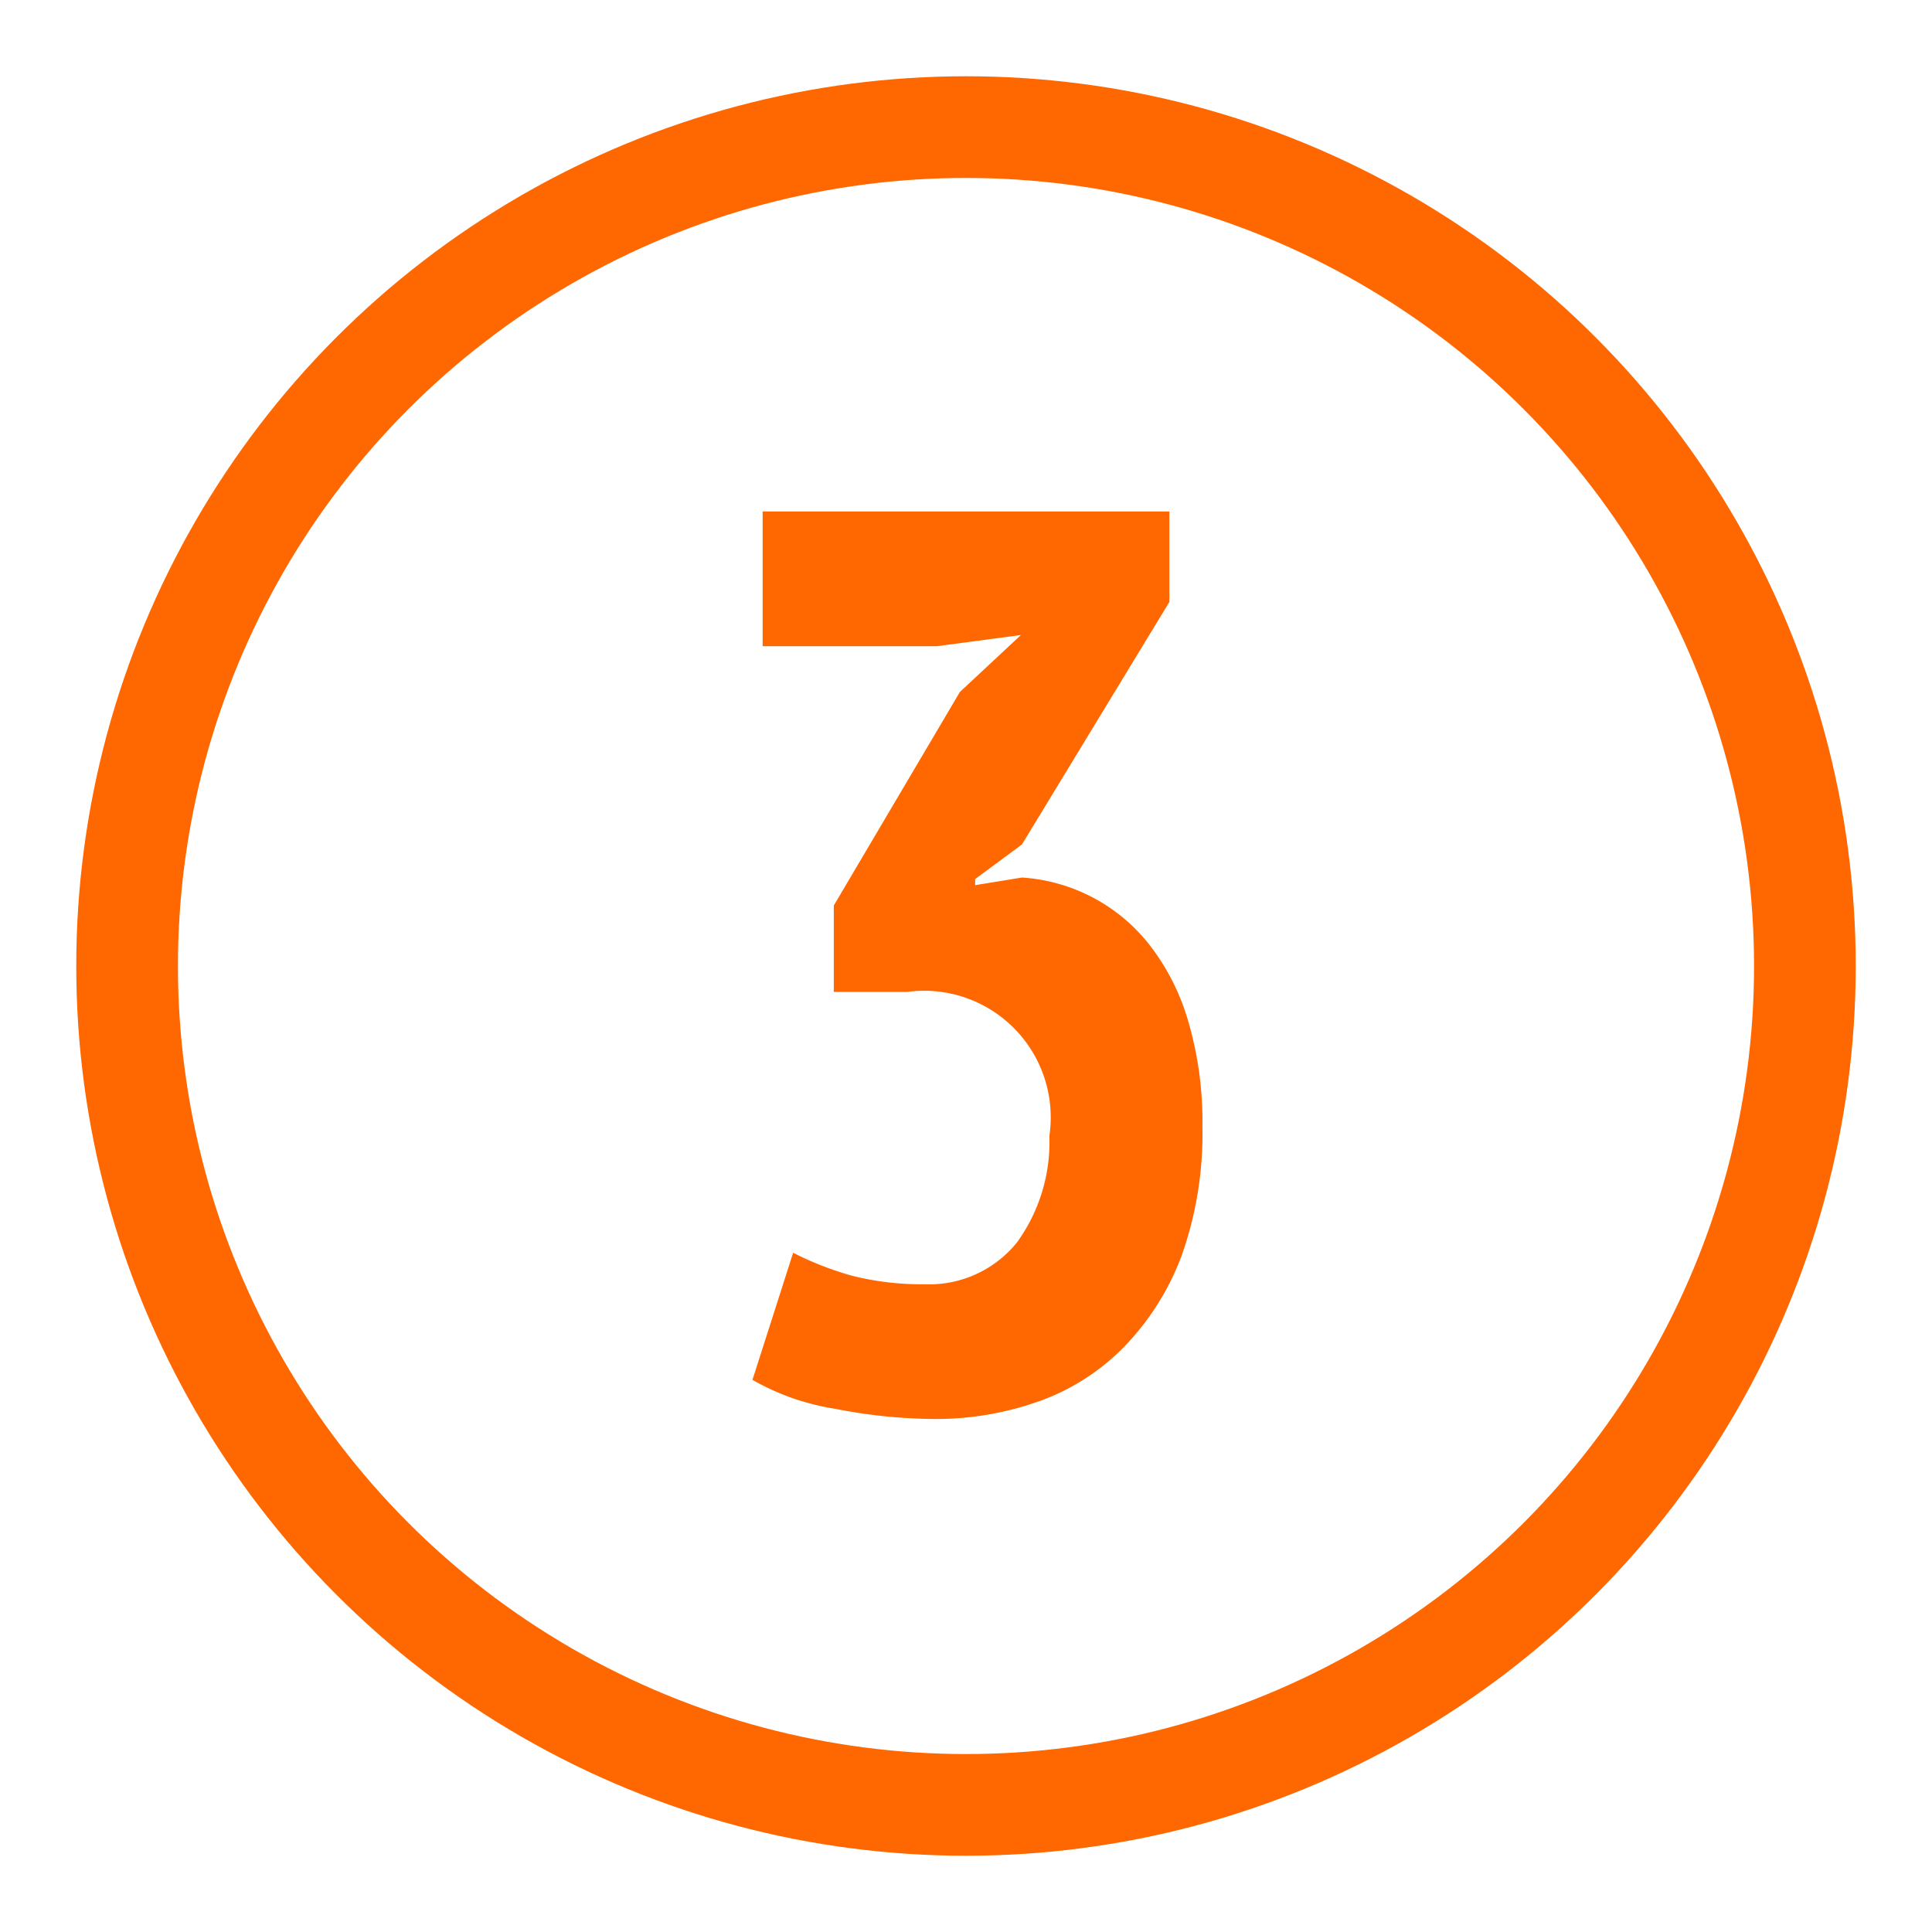
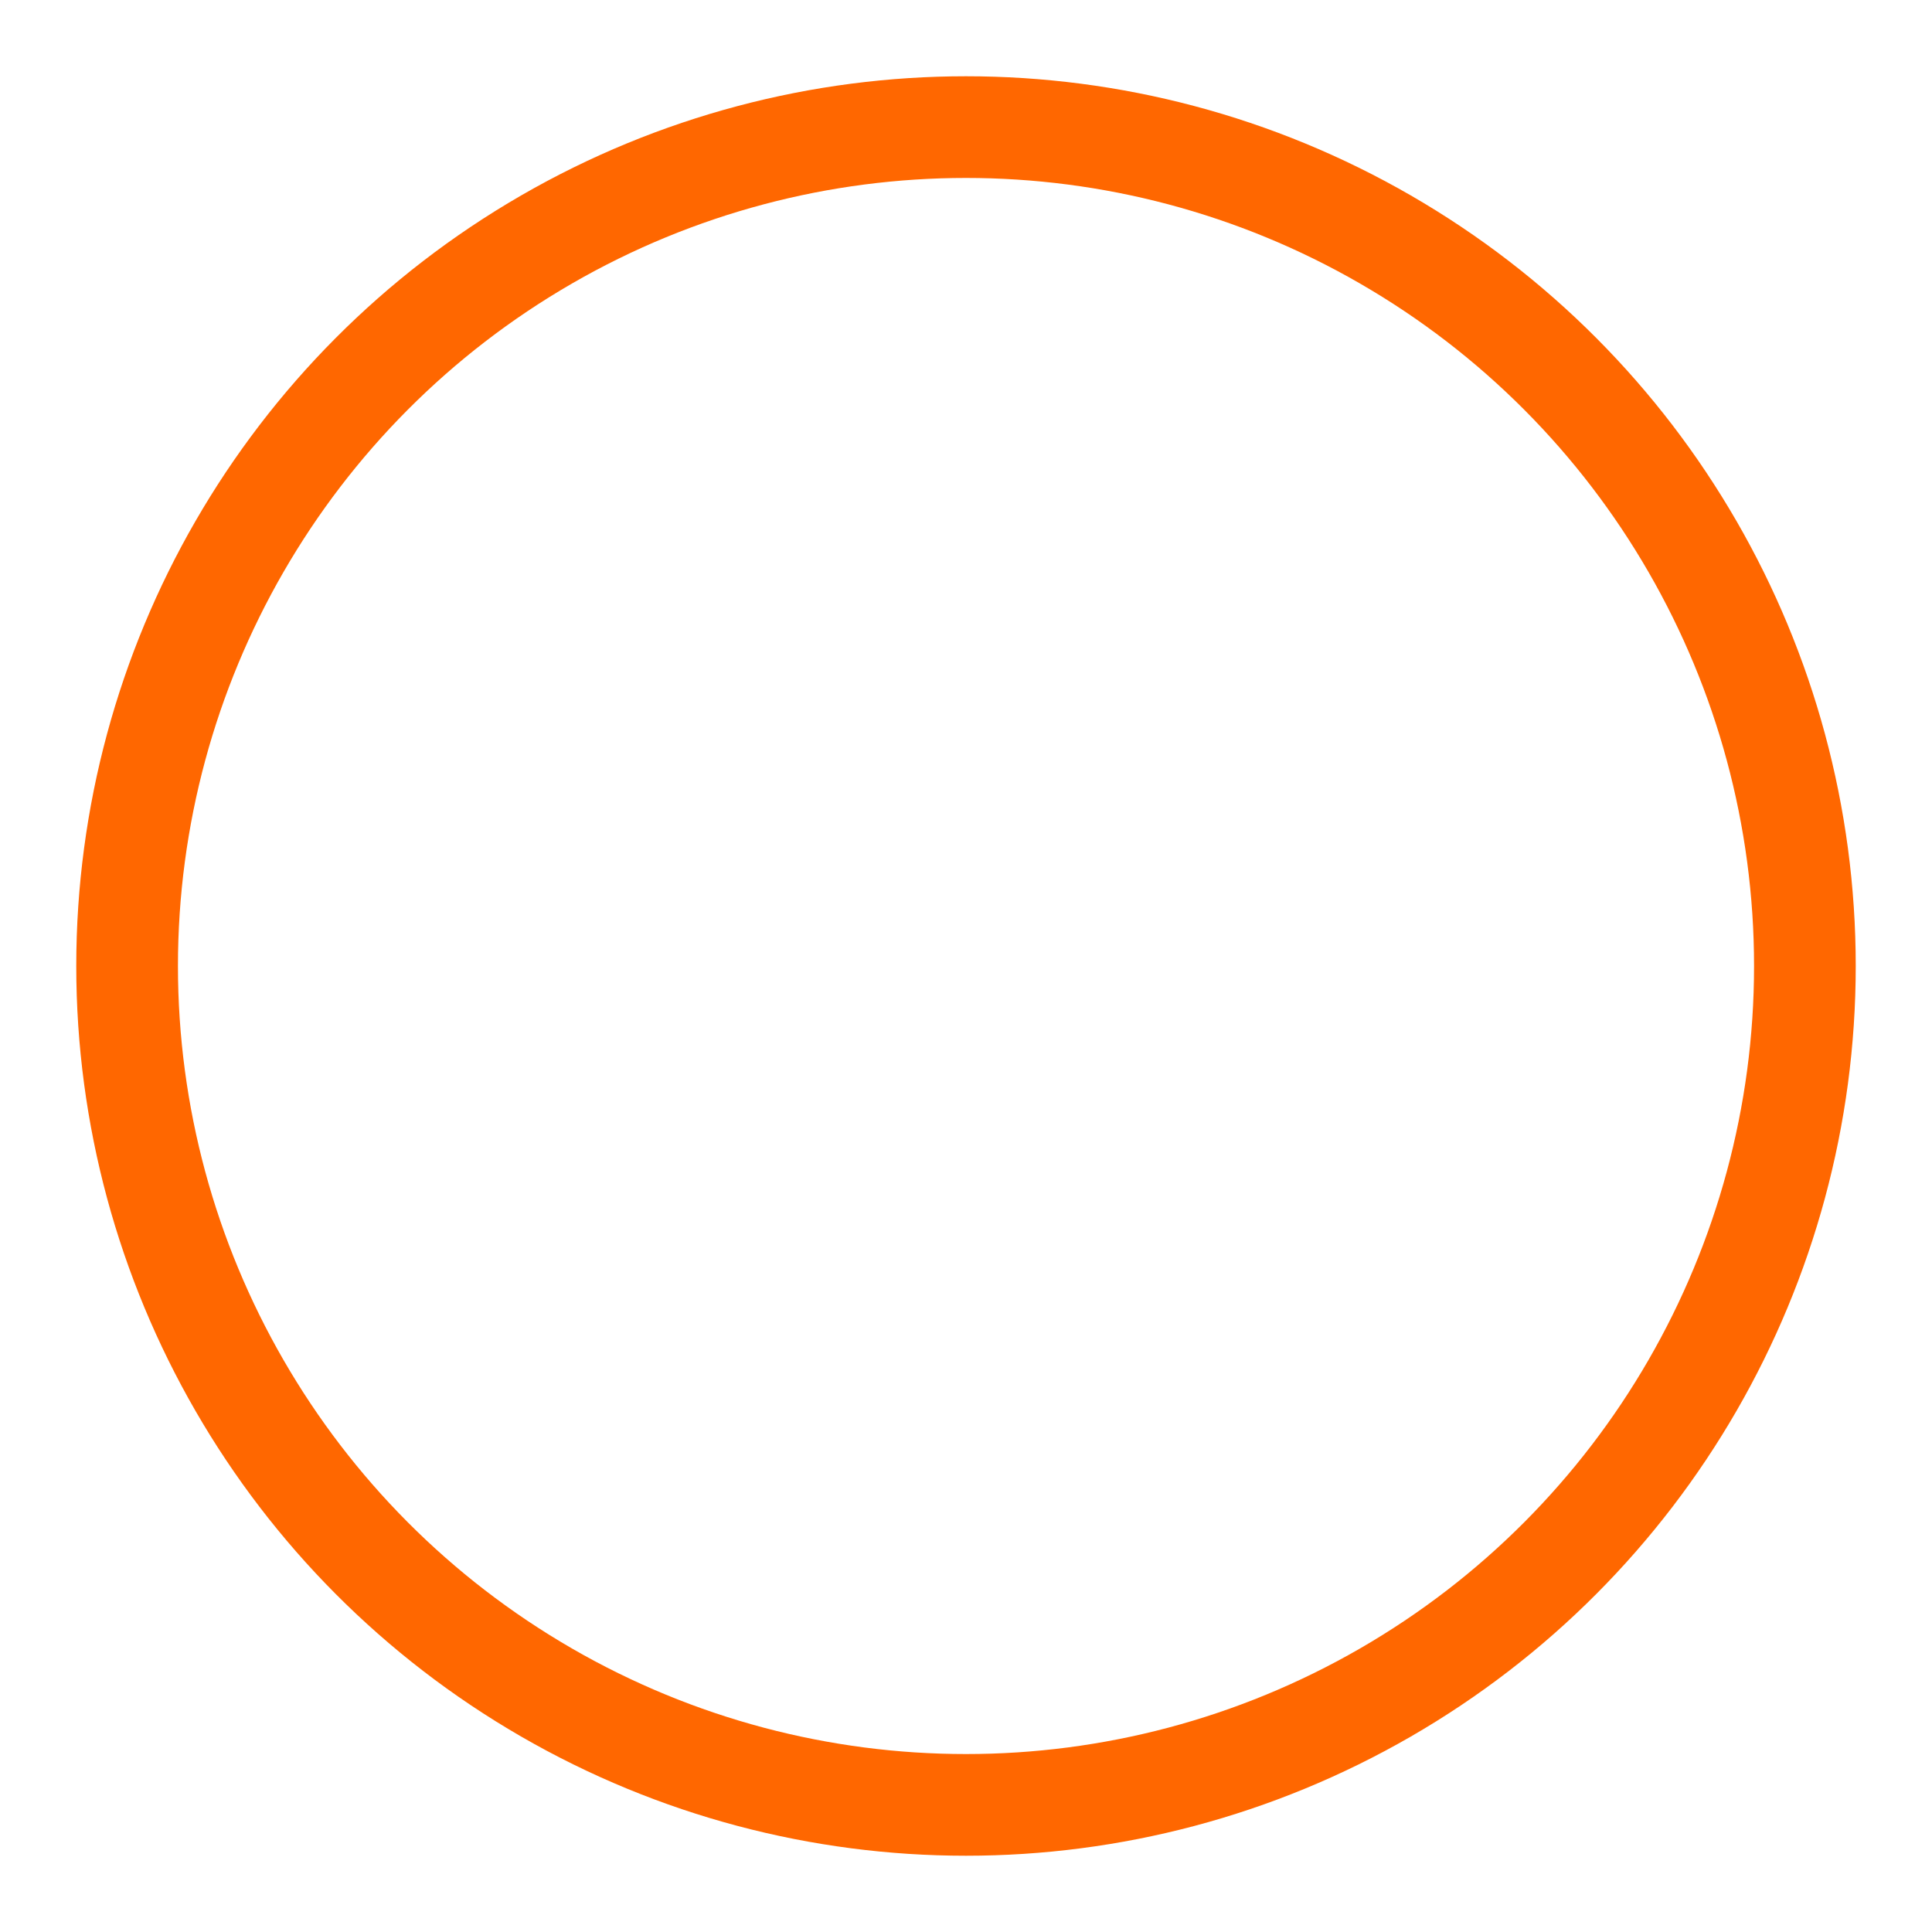
<svg xmlns="http://www.w3.org/2000/svg" id="レイヤー_1" data-name="レイヤー 1" viewBox="0 0 38 38">
  <defs>
    <style>.cls-1{fill:none;stroke:#ff6700;stroke-miterlimit:10;stroke-width:2px;}.cls-2{fill:#ff6700;}</style>
  </defs>
  <circle class="cls-1" cx="19" cy="19" r="16.5" />
-   <path class="cls-2" d="M18.18,25.26A2.22,2.22,0,0,0,20,24.44a3.37,3.37,0,0,0,.64-2.1,2.49,2.49,0,0,0-2.8-2.83H16.4v-1.7l2.48-4.2,1.2-1.12-1.65.22H15V10.06h8v1.78l-2.9,4.77-.92.68v.12l.92-.15a3.47,3.47,0,0,1,2.49,1.3,4.45,4.45,0,0,1,.77,1.49,7,7,0,0,1,.29,2.11,7.16,7.16,0,0,1-.41,2.54,5.17,5.17,0,0,1-1.13,1.79,4.4,4.4,0,0,1-1.67,1.07,6.06,6.06,0,0,1-2.06.35,10.41,10.41,0,0,1-1.95-.2,4.75,4.75,0,0,1-1.63-.57l.8-2.5a6.26,6.26,0,0,0,1.15.45A5.61,5.61,0,0,0,18.18,25.26Z" />
</svg>